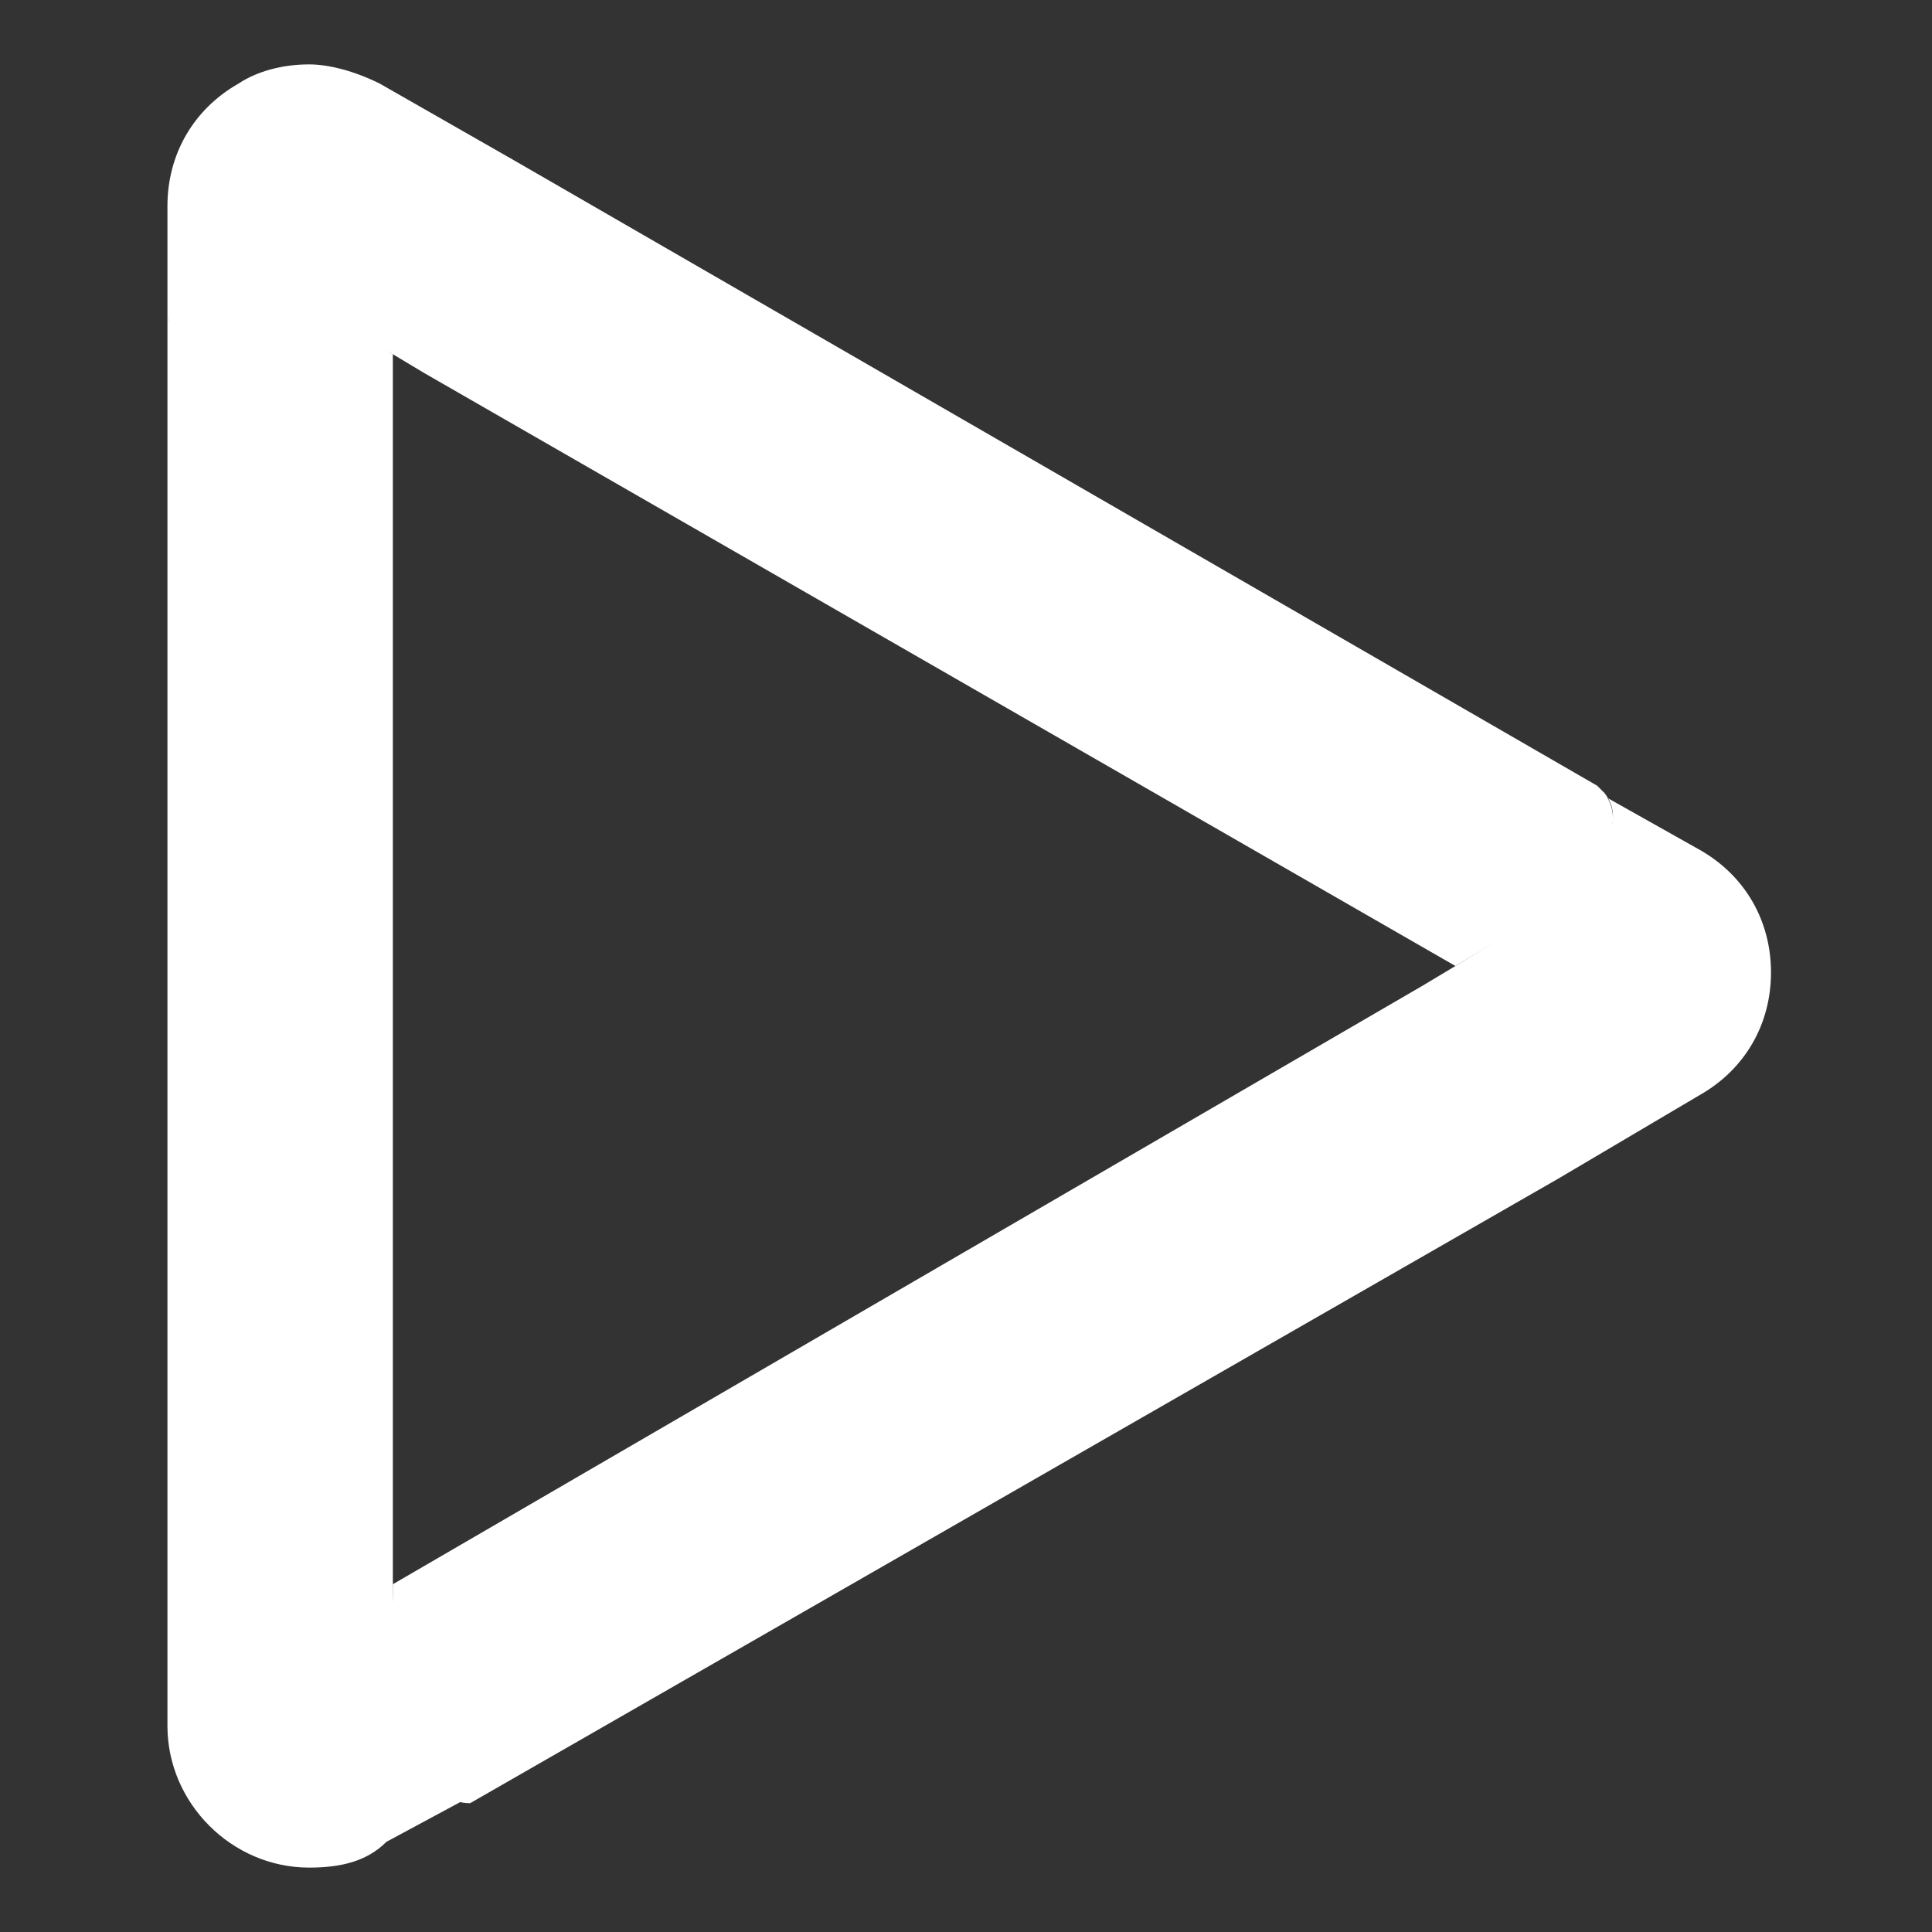
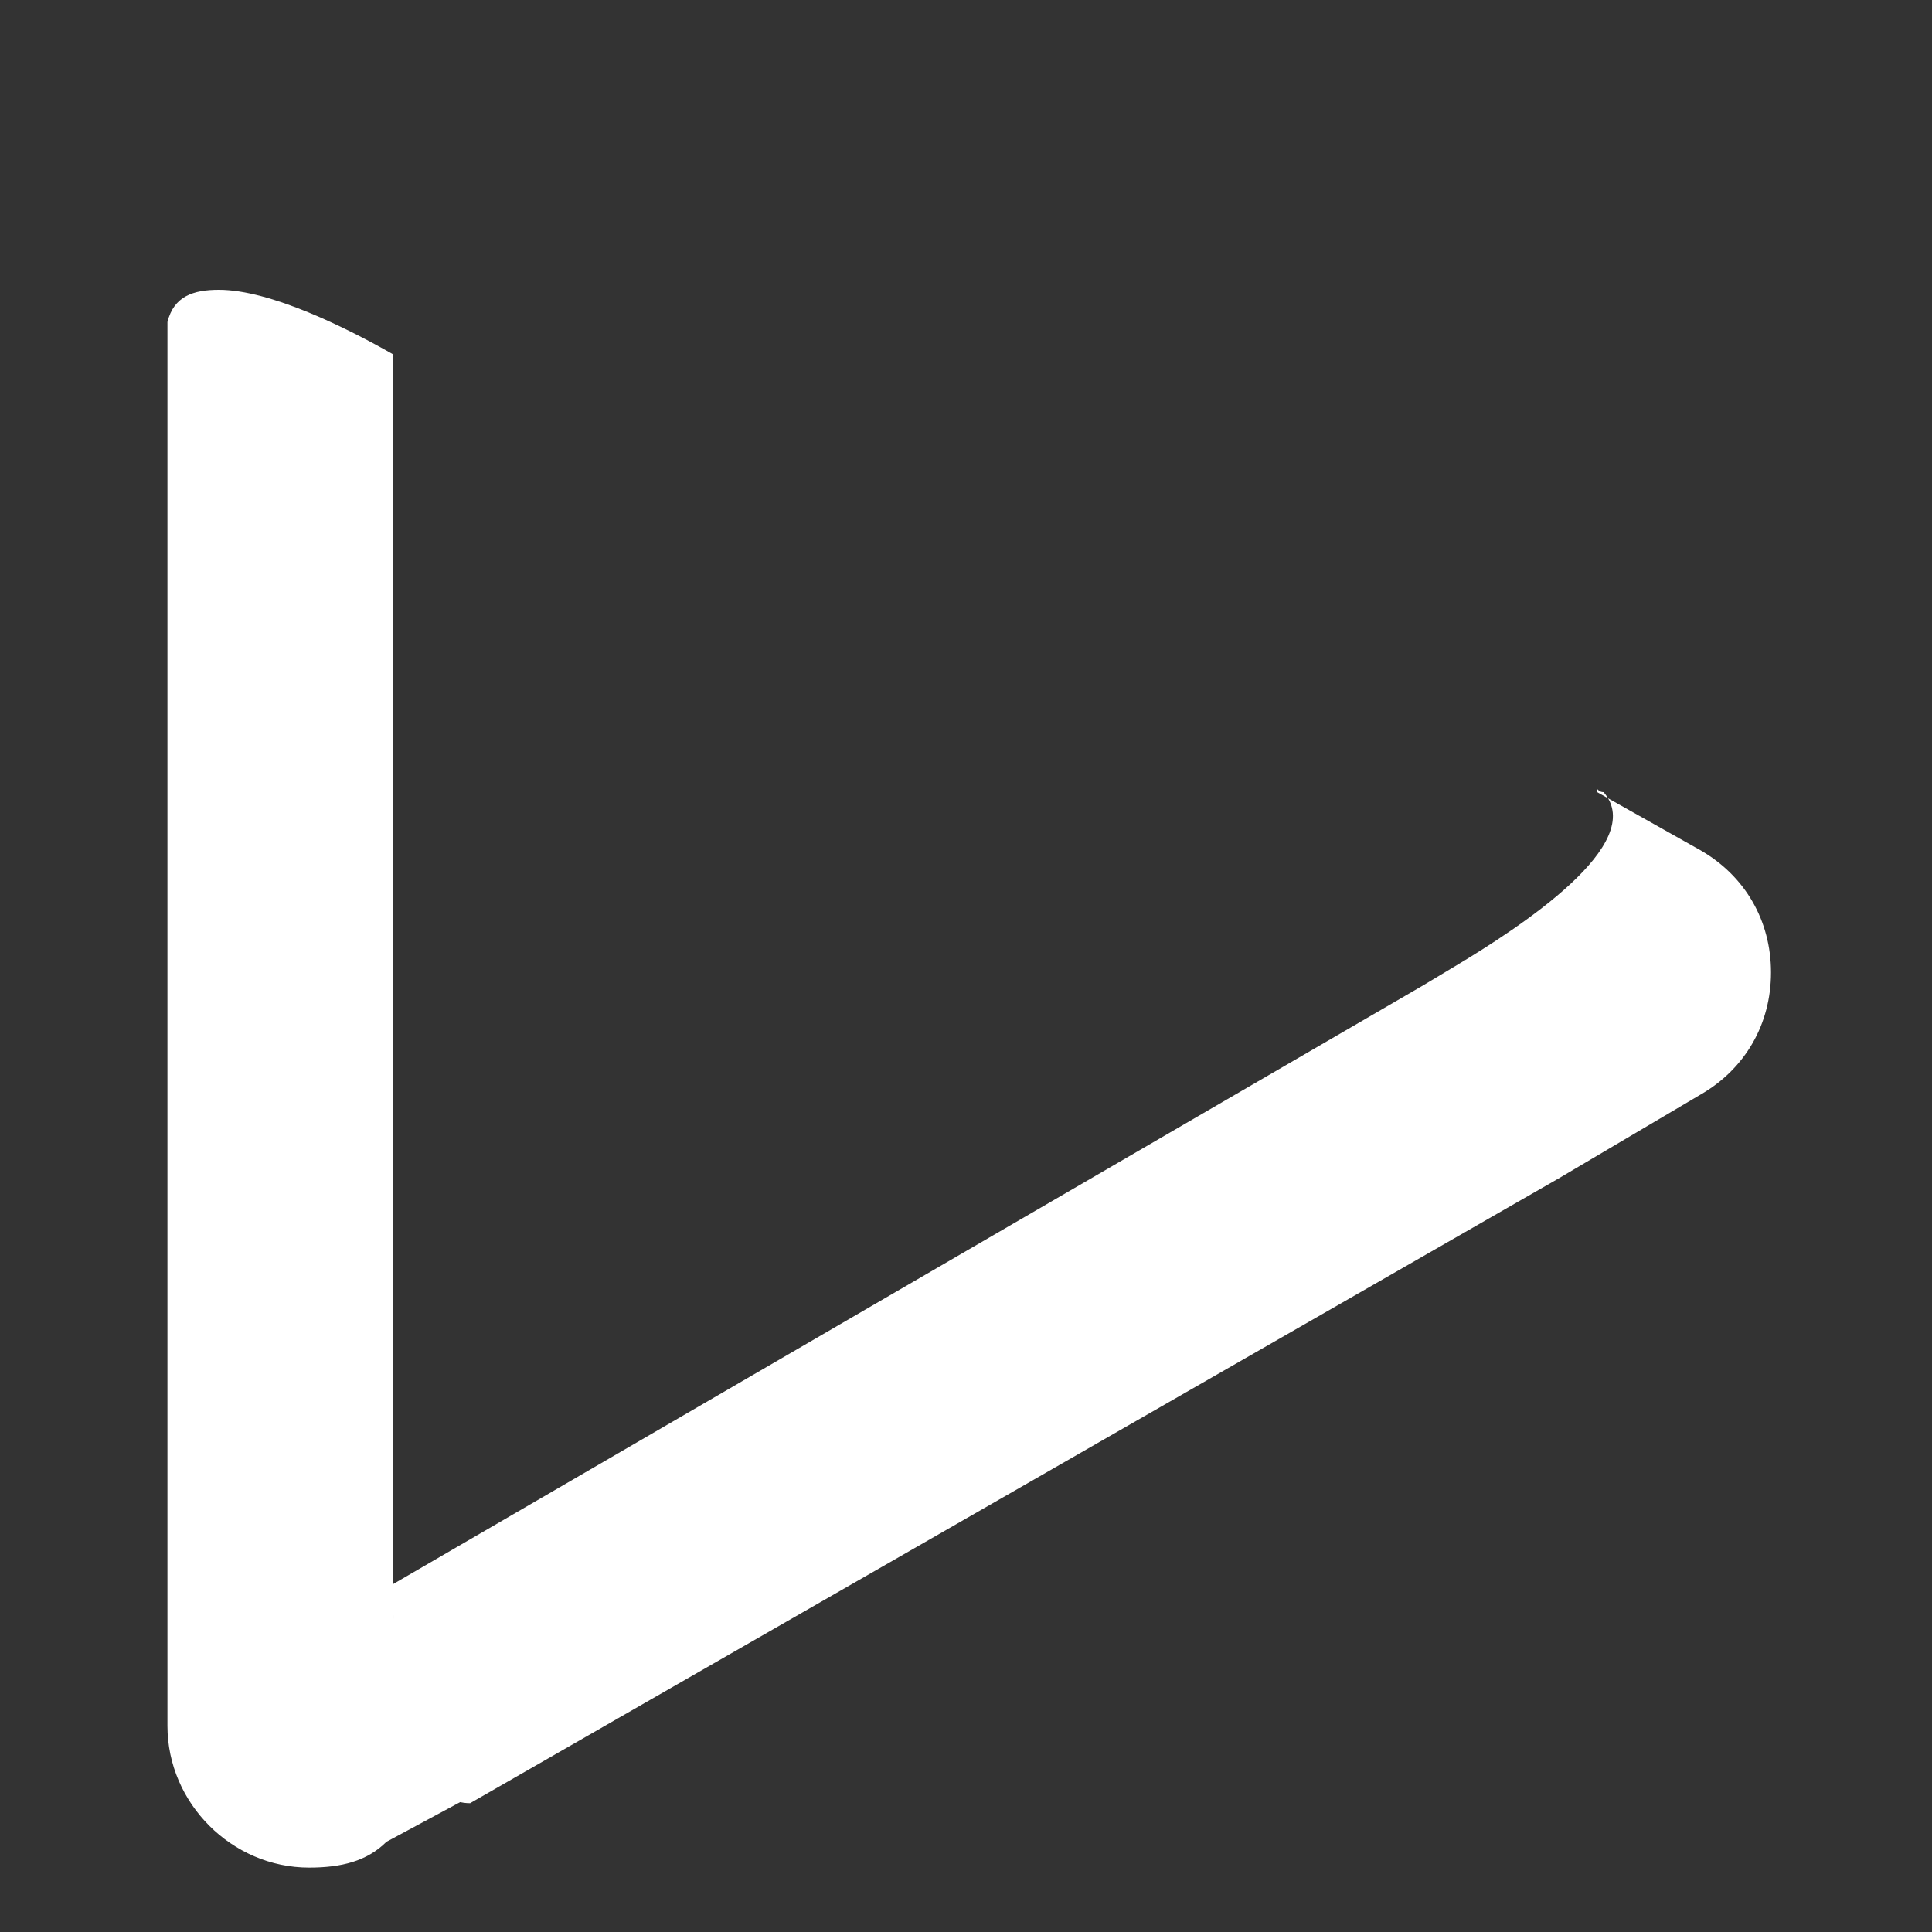
<svg xmlns="http://www.w3.org/2000/svg" version="1.1" id="Layer_1" x="0px" y="0px" viewBox="0 0 30 30" style="enable-background:new 0 0 30 30;" xml:space="preserve">
  <rect x="0" y="0" width="30" height="30" fill="#333333" stroke="none" />
  <style type="text/css">
	.st0{fill-rule:evenodd;clip-rule:evenodd;fill:#FFFFFF;}
	.st1{fill:#FFFFFF;}
</style>
  <g>
-     <path class="st1" d="M3.7,1.3C3,1.7,2.6,2.4,2.6,3.2V5c0,0,0,0,0,0c0.3-1,2.5,0,3.5,0.5v0l0.5,0.3L22.6,15c1-0.6,3-1.8,2.3-2.7   c0,0-0.1-0.1-0.1-0.1L8,2.5L5.9,1.3C5.5,1.1,5.1,1,4.8,1C4.4,1,4,1.1,3.7,1.3" />
    <path class="st1" d="M24.9,12.3c0.7,0.8-1.3,2.1-2.3,2.7l0,0l-0.5,0.3l-16,9.3c0,1,0.1,3.4,1.2,3.4l16.9-9.7l2.2-1.3   c0.7-0.4,1.1-1.1,1.1-1.9c0-0.8-0.4-1.5-1.1-1.9l-1.6-0.9C24.8,12.2,24.8,12.3,24.9,12.3" />
    <path class="st1" d="M2.6,5C2.6,5,2.6,5,2.6,5l0,19.4v2.4v0c0,1.2,1,2.2,2.2,2.2c0.5,0,0.9-0.1,1.2-0.4l1.3-0.7   c-1,0.1-1.2-2.3-1.2-3.4v0v-0.2v-0.2V5.5c-0.7-0.4-1.9-1-2.7-1C3,4.5,2.7,4.6,2.6,5" />
  </g>
</svg>